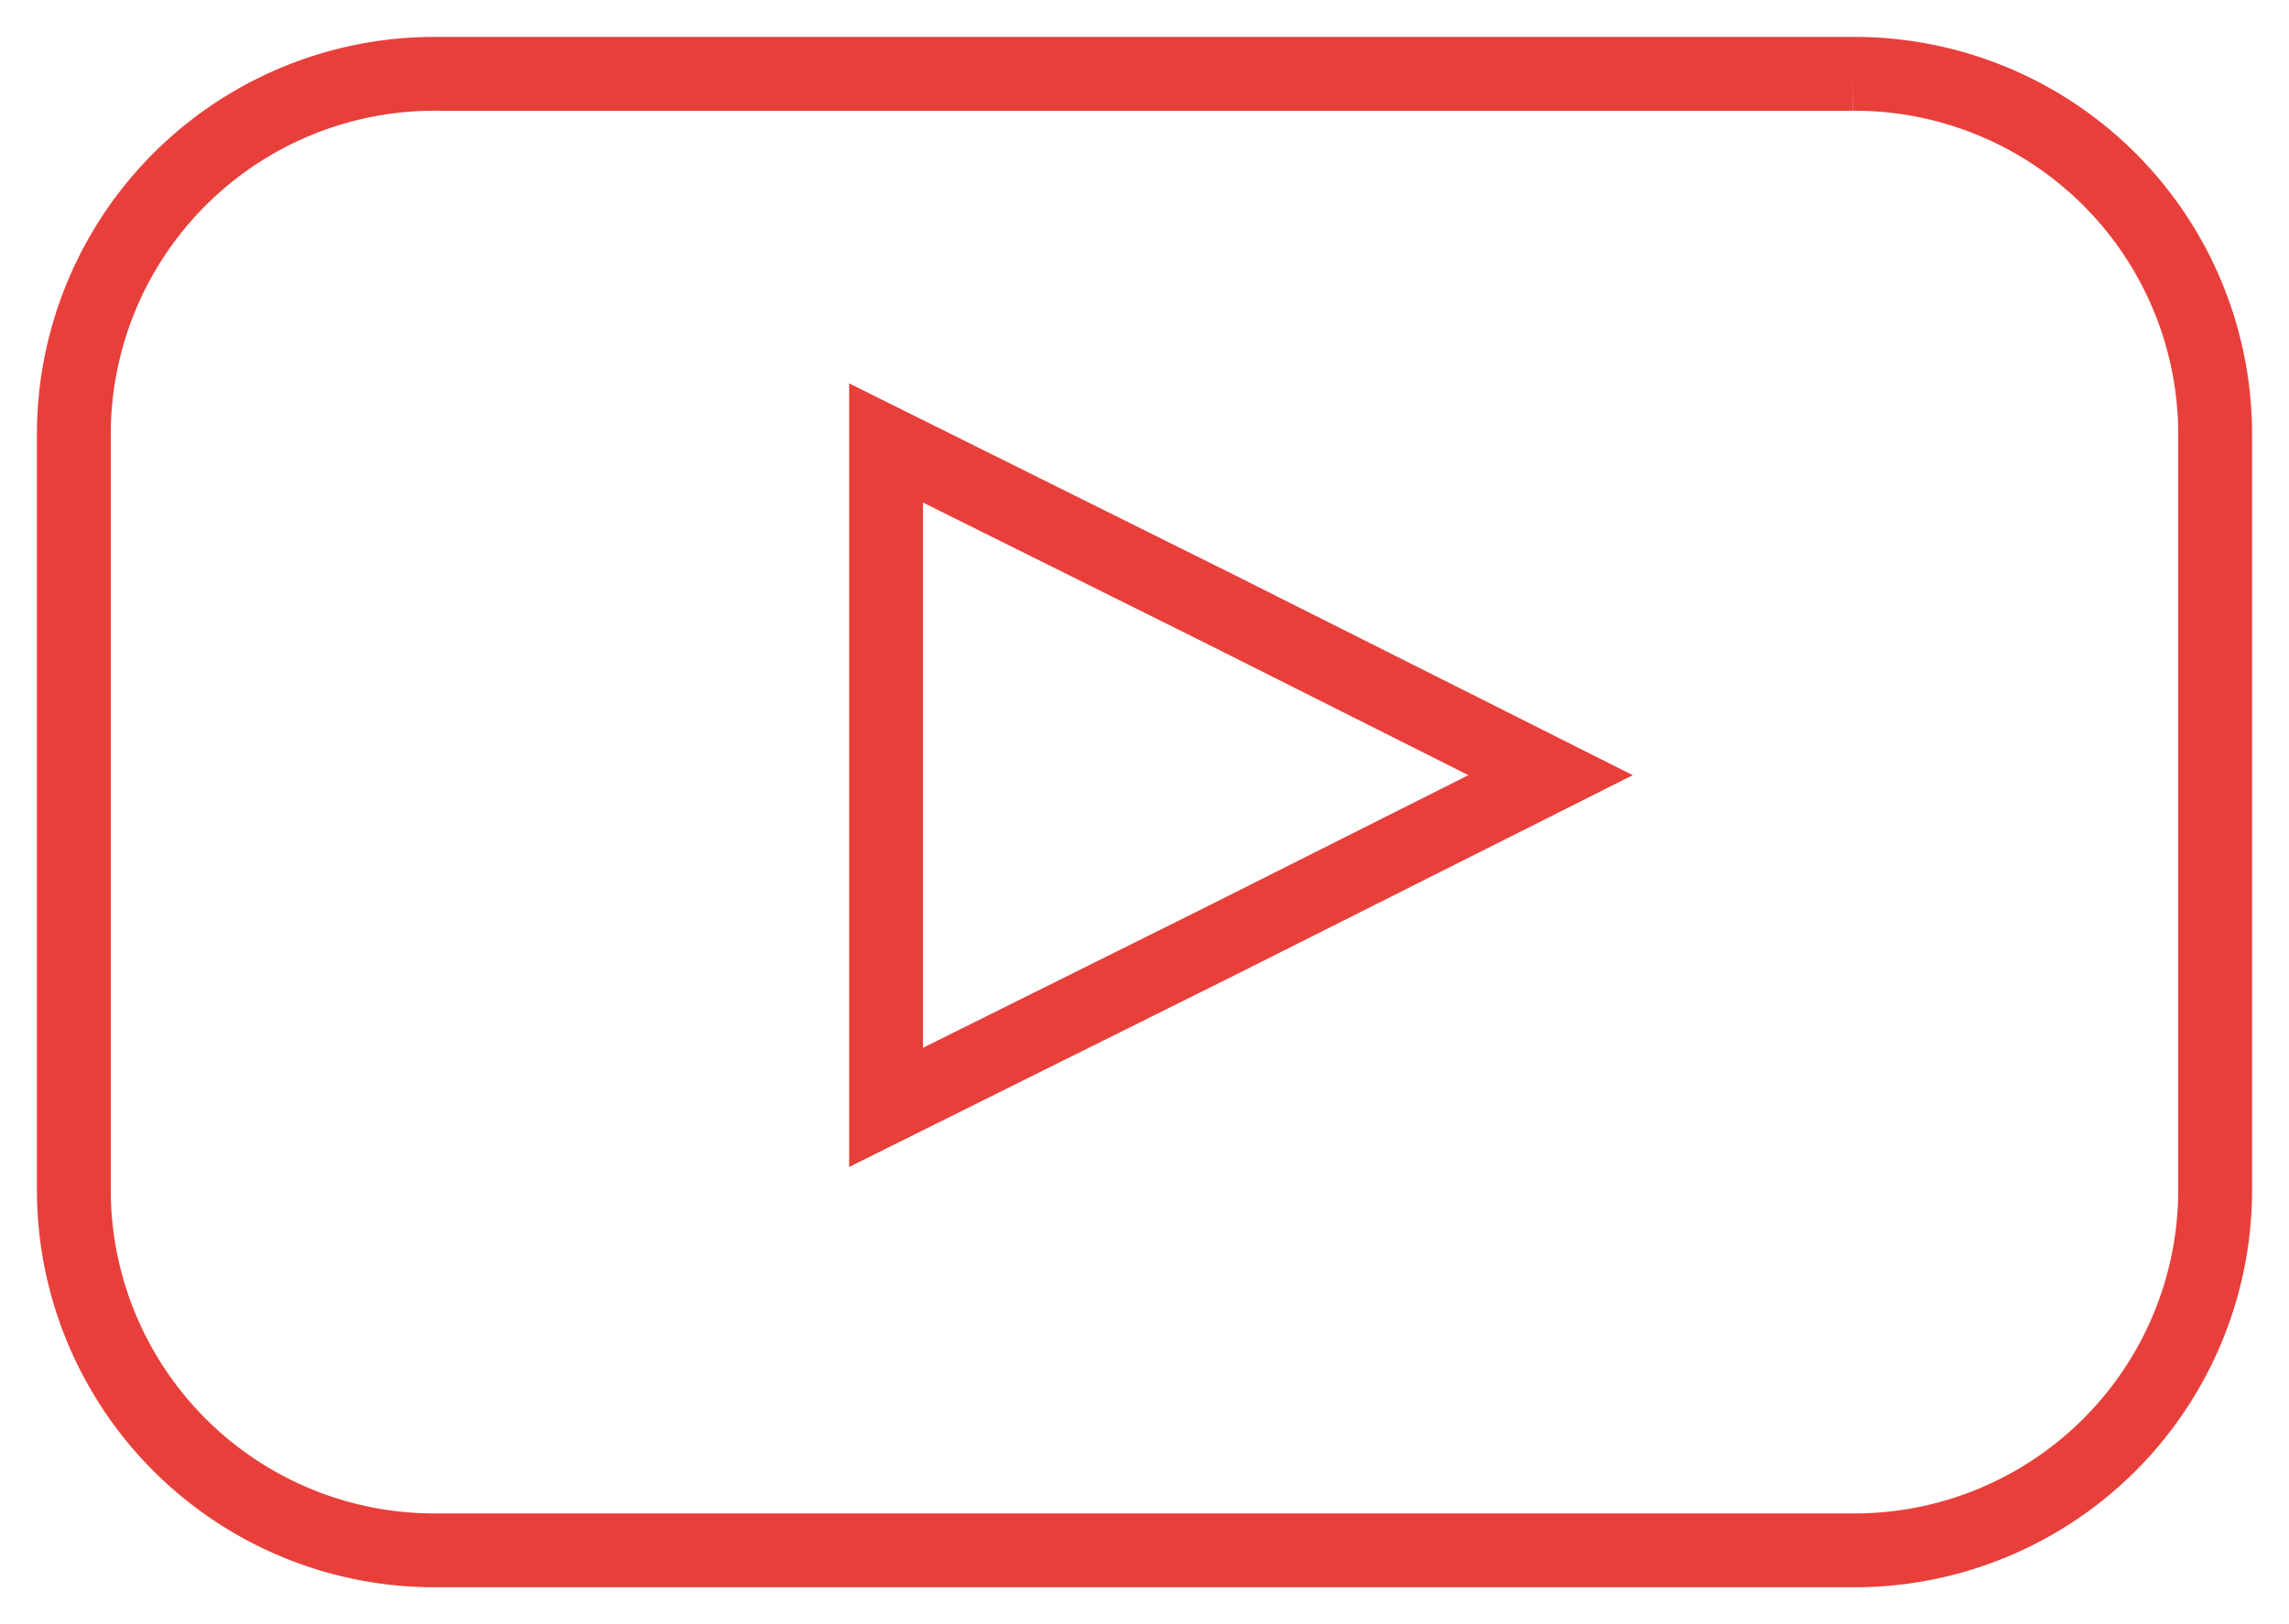
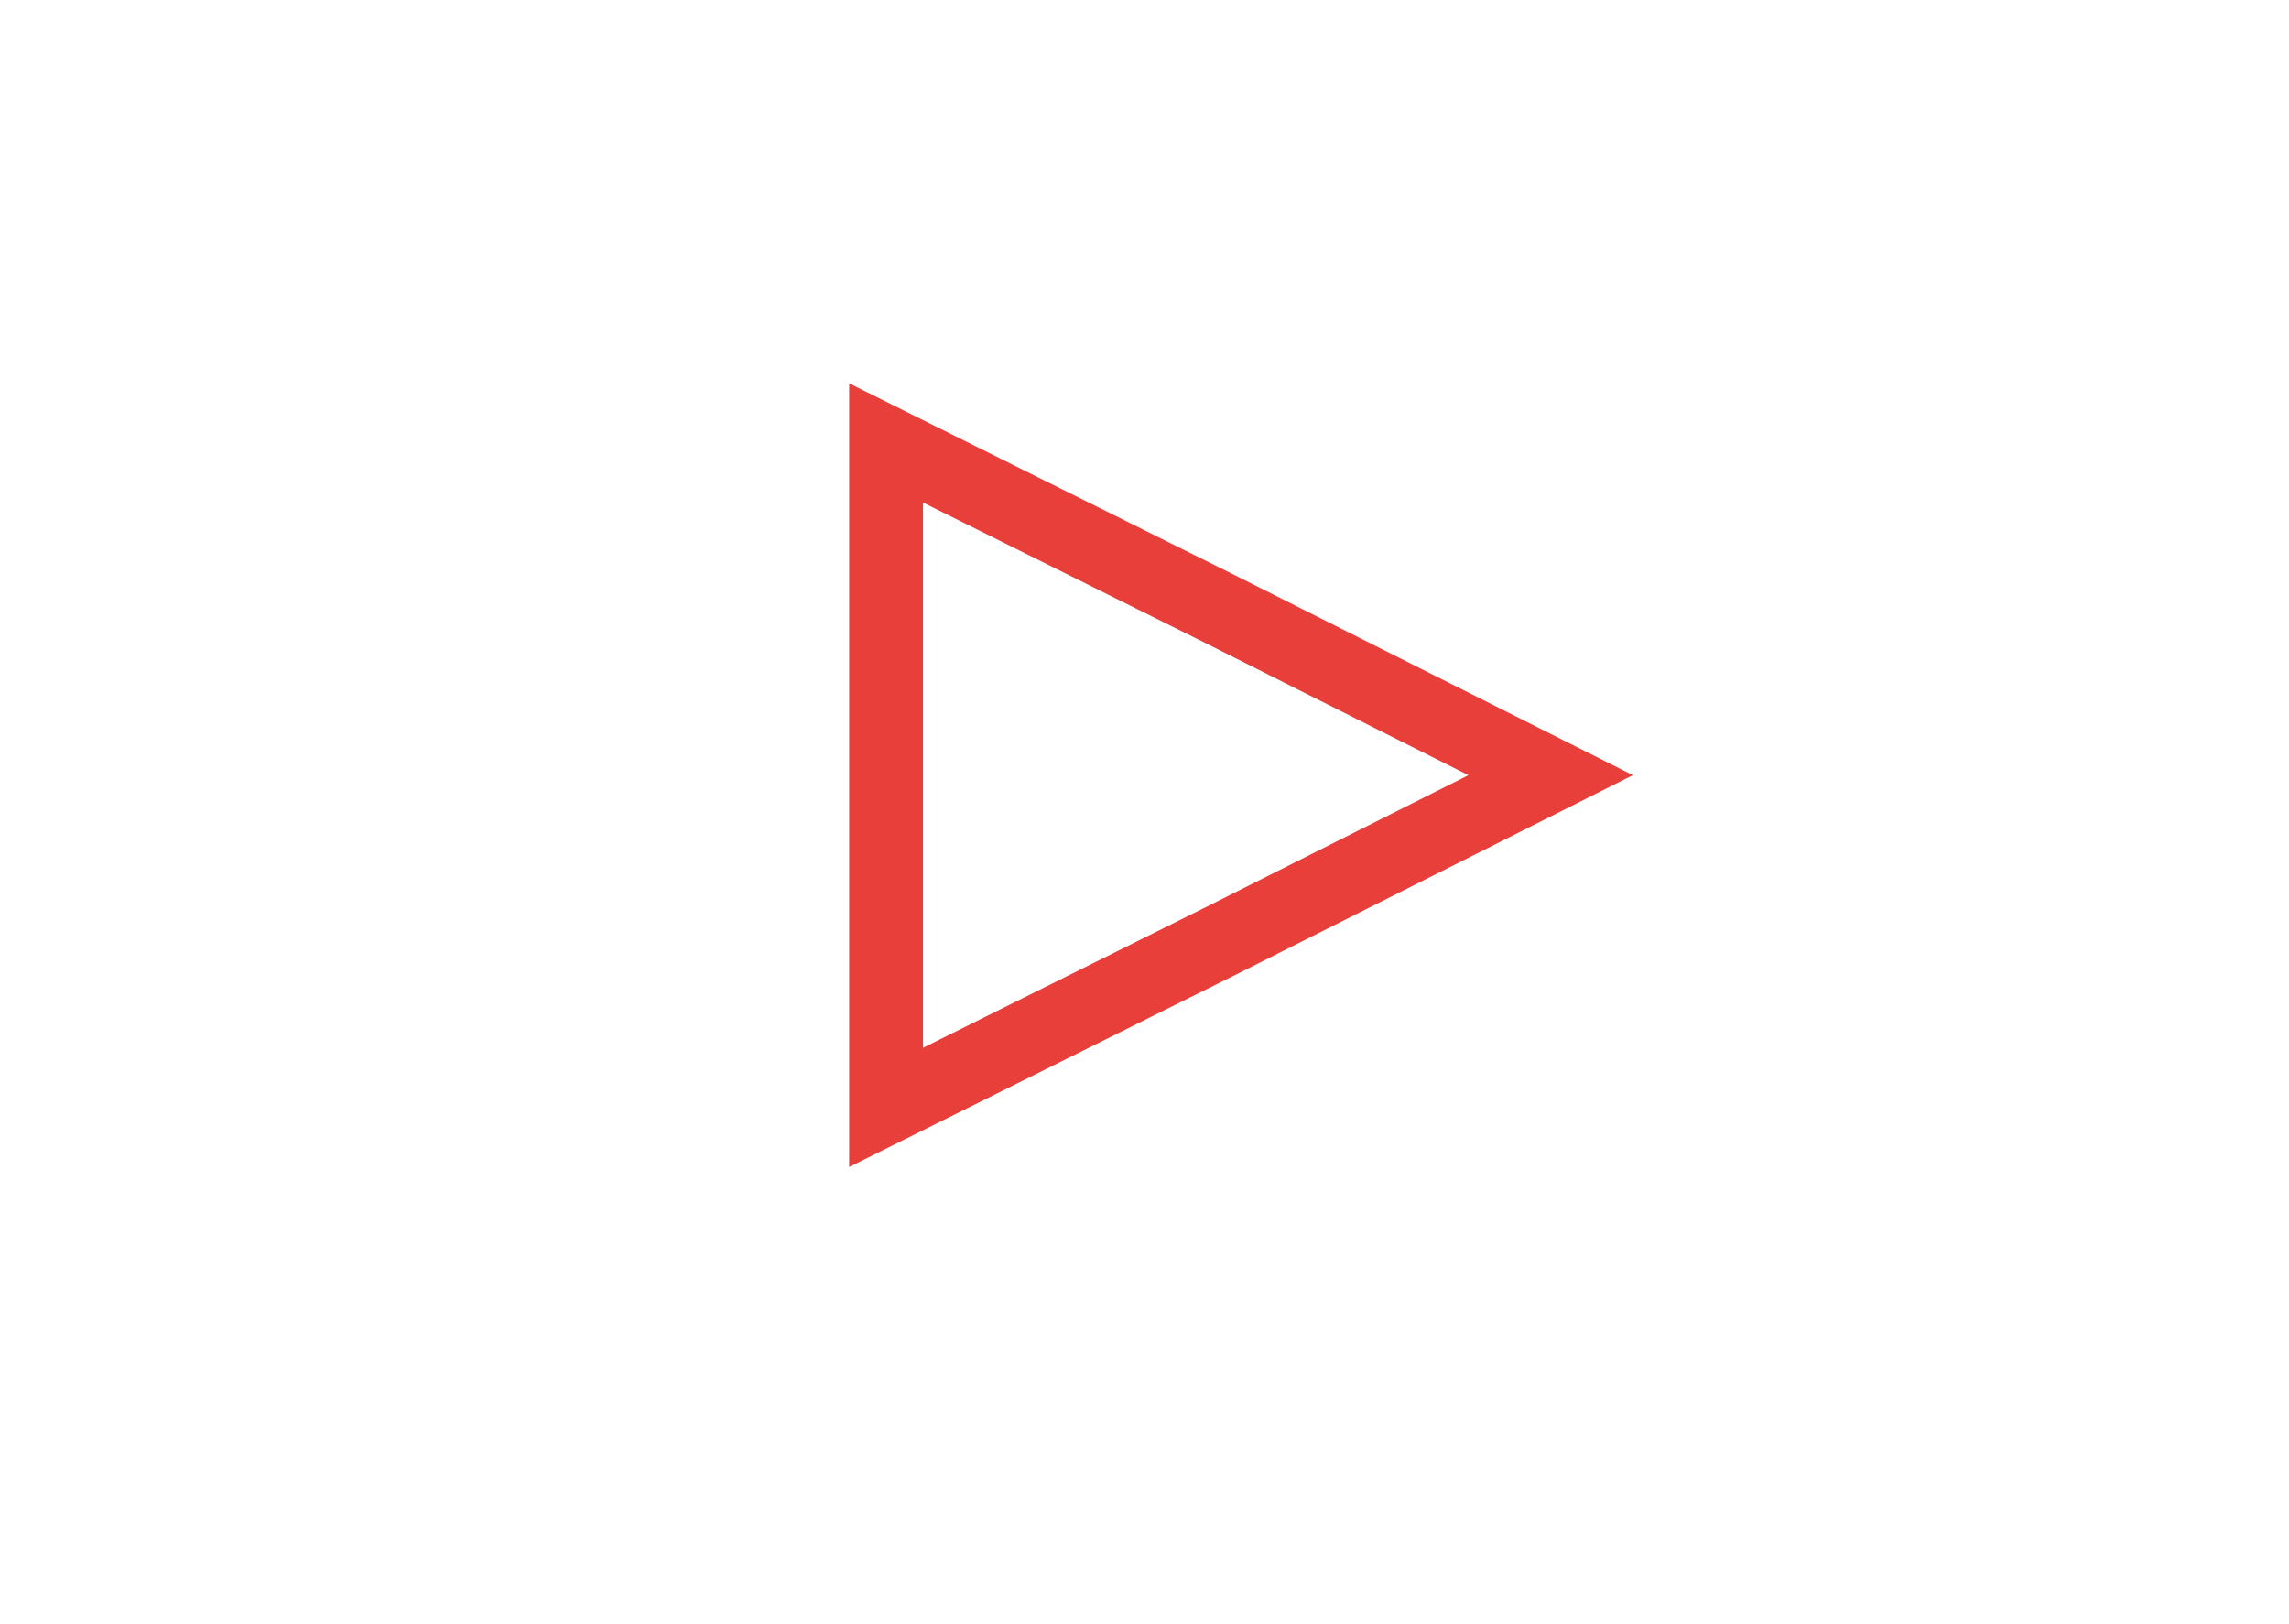
<svg xmlns="http://www.w3.org/2000/svg" width="31" height="22" viewBox="0 0 31 22">
  <title>
    YT
  </title>
  <g stroke="#E83F3B" fill="none" fill-rule="evenodd">
    <path d="M21 10.5l-4.477 2.25L12 15V6l4.523 2.25z" />
-     <path d="M5.908 1h19.184A4.884 4.884 0 0 1 30 5.889V16.11A4.884 4.884 0 0 1 25.092 21H5.908A4.884 4.884 0 0 1 1 16.111V5.89A4.884 4.884 0 0 1 5.908 1z" />
  </g>
</svg>